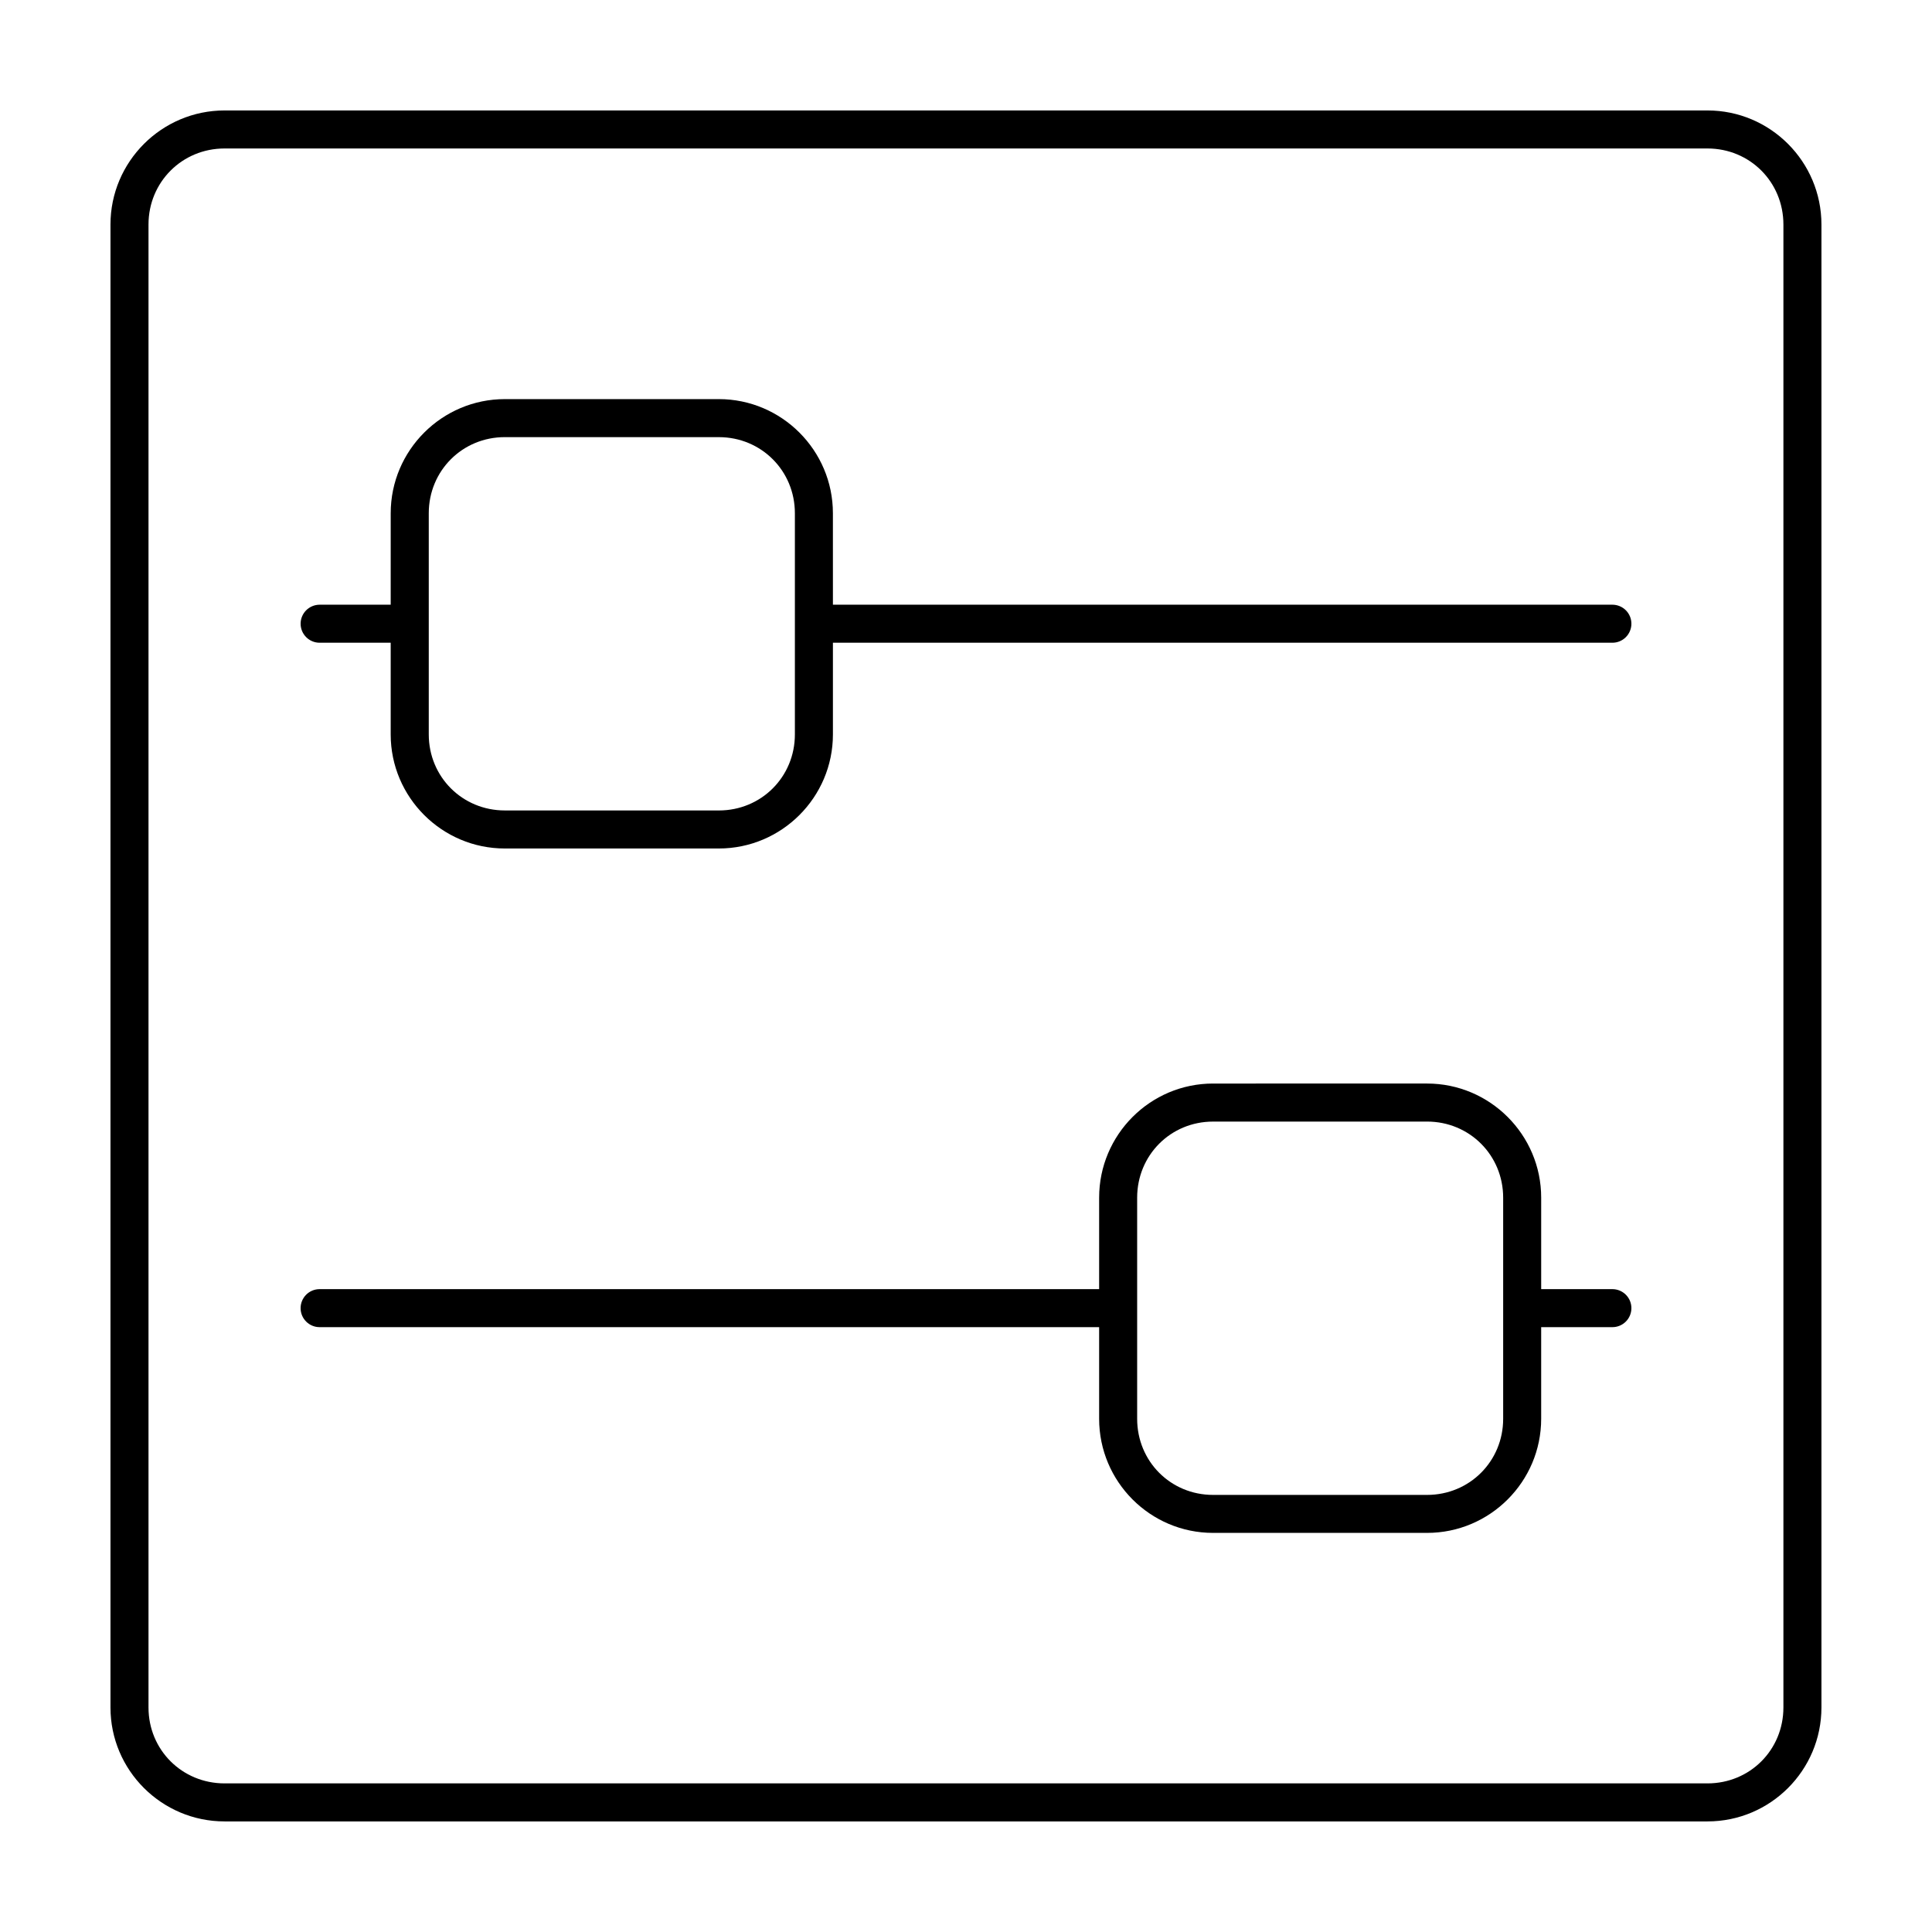
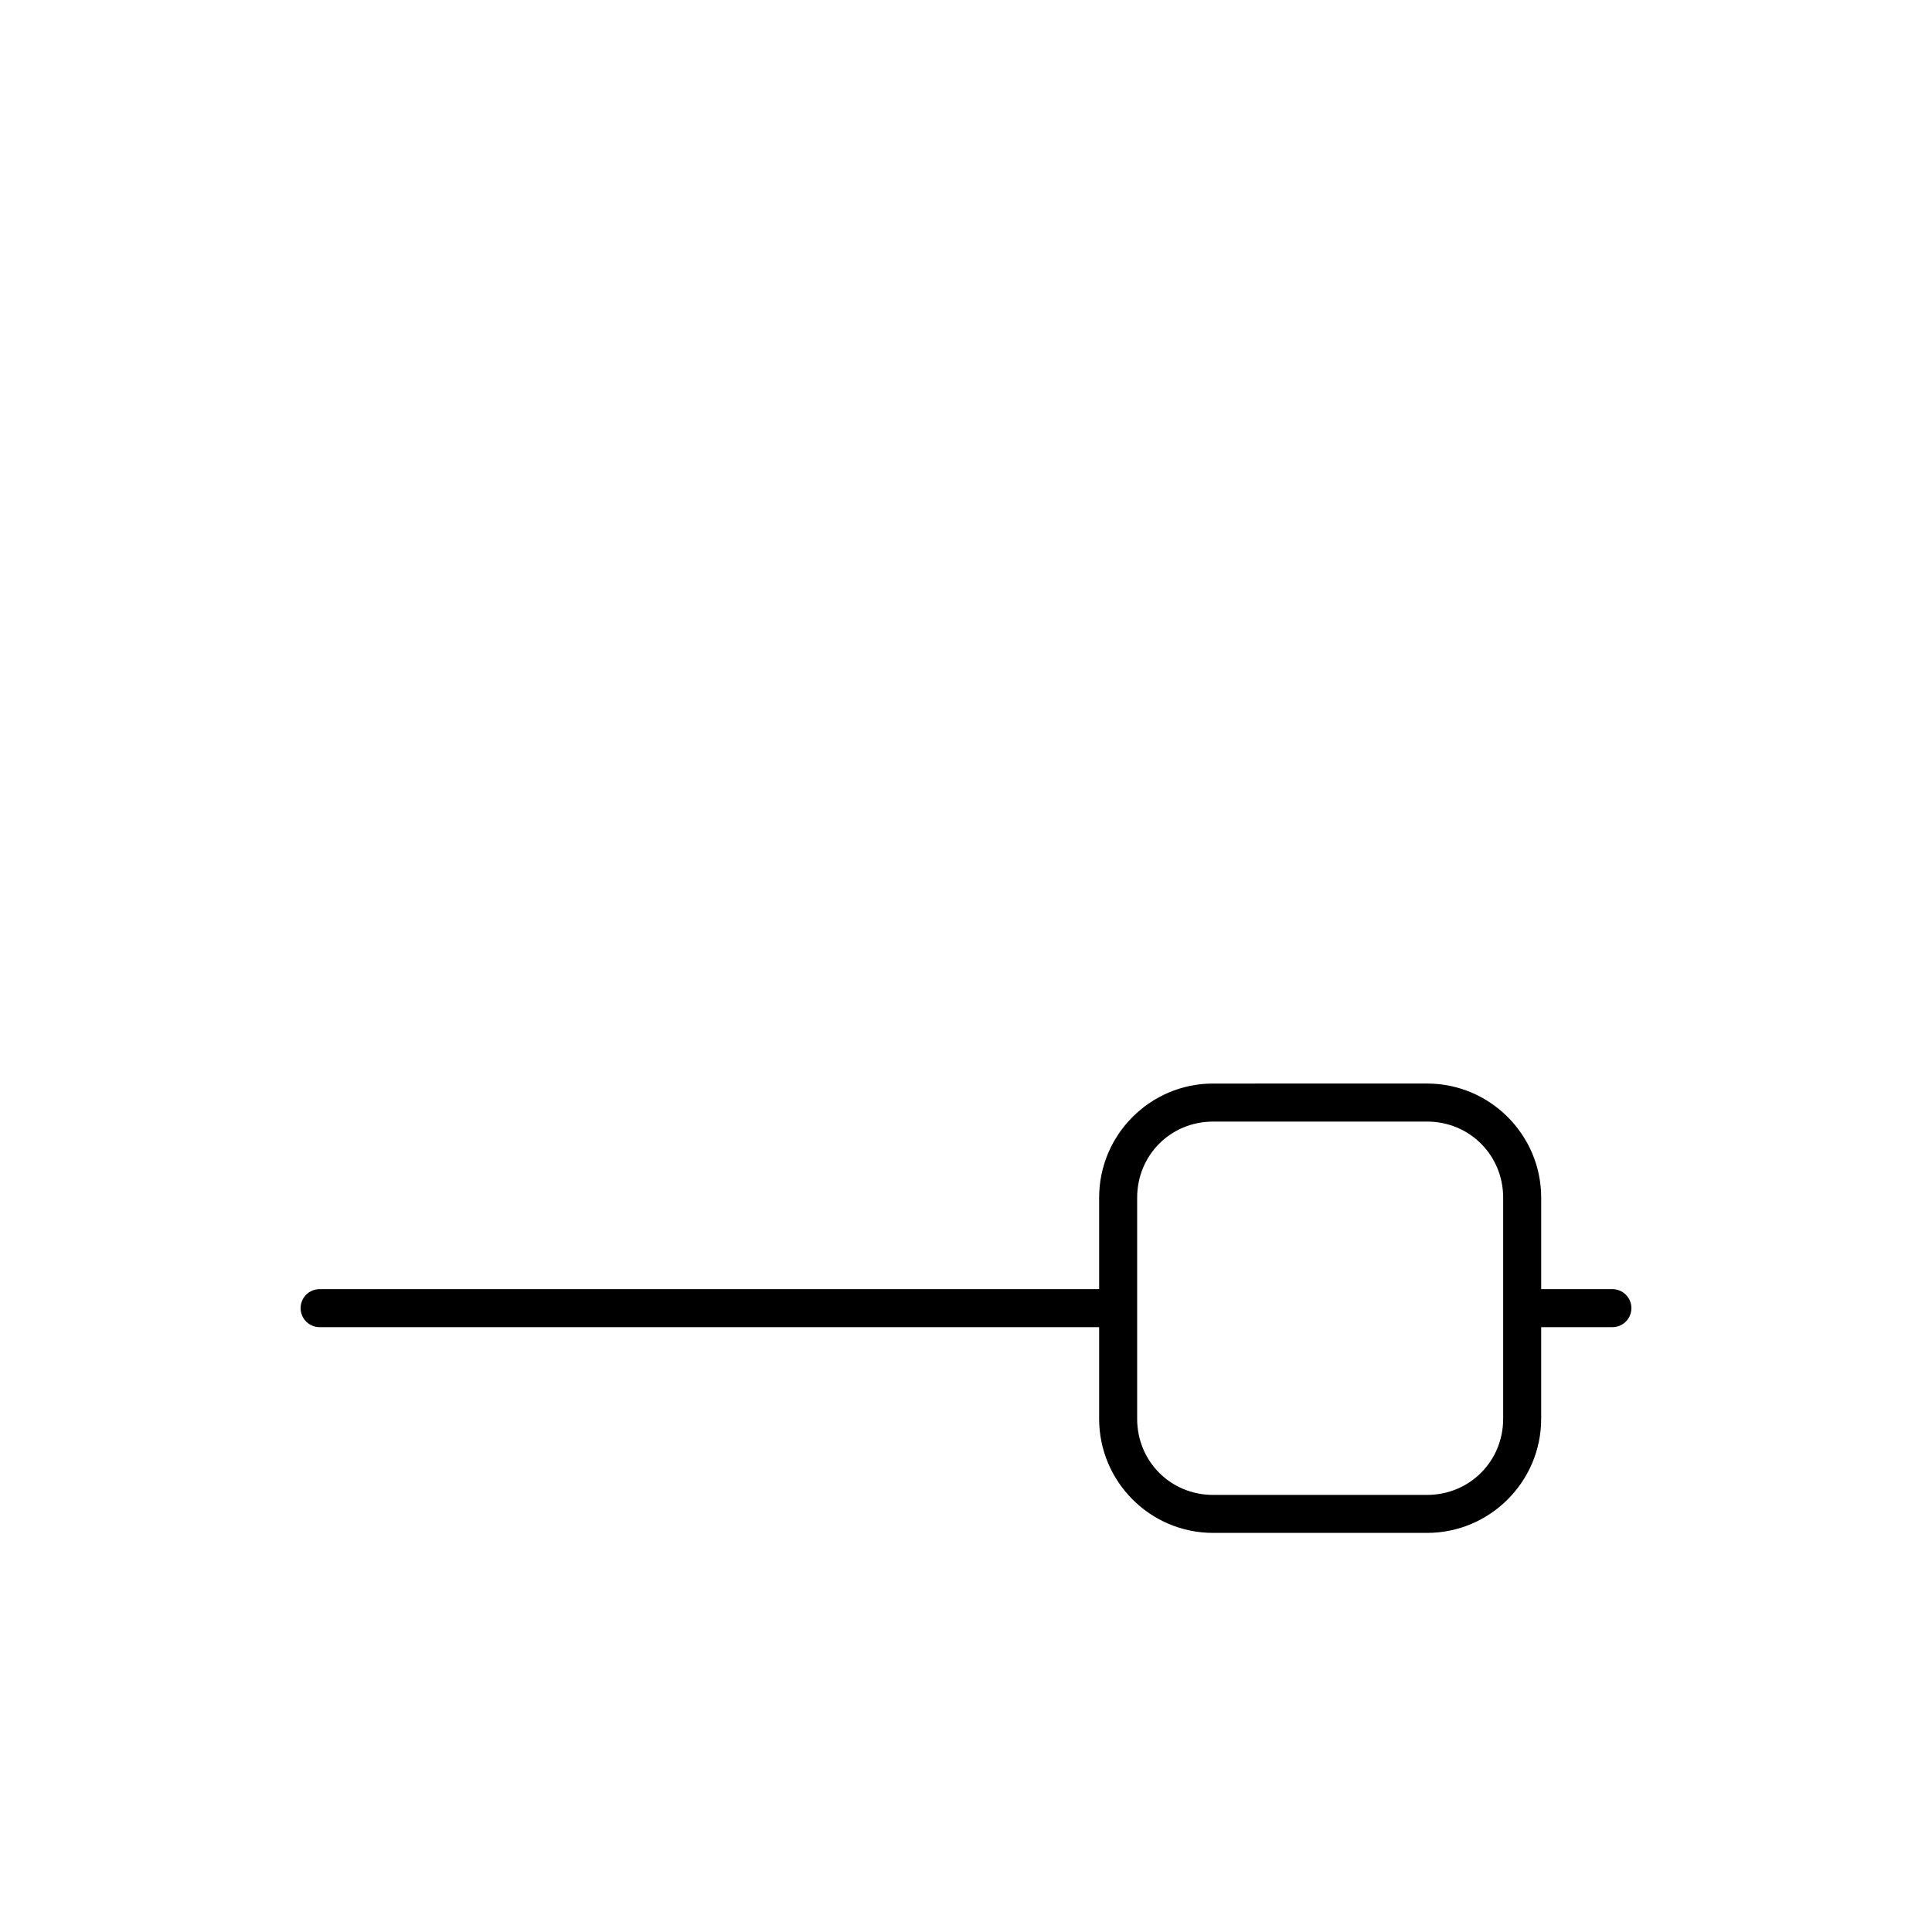
<svg xmlns="http://www.w3.org/2000/svg" fill="#000000" width="800px" height="800px" version="1.1" viewBox="144 144 512 512">
  <g>
-     <path d="m203.51 173.27c-16.66 0-30.234 13.578-30.234 30.234v392.99c0 16.66 13.578 30.199 30.234 30.199h392.99c16.66 0 30.199-13.539 30.199-30.199v-392.99c0-16.66-13.539-30.234-30.199-30.234zm0 10.078h392.99c11.25 0 20.121 8.906 20.121 20.156v392.99c0 11.25-8.867 20.121-20.121 20.121h-392.99c-11.25 0-20.156-8.867-20.156-20.121v-392.99c0-11.25 8.906-20.156 20.156-20.156z" />
-     <path d="m277.78 249.77c-16.66 0-30.238 13.578-30.238 30.238l-0.004 24.246h-18.852c-1.336 0.008-2.617 0.543-3.559 1.492-0.938 0.945-1.465 2.231-1.461 3.566 0.012 2.766 2.254 5.008 5.019 5.019h18.852v24.297c0 16.66 13.578 30.23 30.238 30.23h56.719c16.66 0 30.238-13.57 30.238-30.23v-24.297h206.55c1.336 0.004 2.617-0.52 3.566-1.461 0.949-0.941 1.484-2.223 1.488-3.559 0.008-1.344-0.523-2.633-1.473-3.582-0.949-0.949-2.242-1.48-3.582-1.477h-206.55l-0.004-24.246c0-16.66-13.578-30.238-30.238-30.238zm0 10.078h56.719c11.25 0 20.152 8.91 20.152 20.164v58.617c0 11.25-8.902 20.152-20.152 20.152l-56.719-0.004c-11.25 0-20.152-8.902-20.152-20.152v-58.617c0-11.25 8.902-20.164 20.152-20.164z" />
    <path d="m465.47 431.15c-16.66 0-30.188 13.578-30.188 30.238v24.246h-206.6c-1.336 0.004-2.617 0.539-3.559 1.488-0.938 0.949-1.465 2.234-1.461 3.57 0.012 2.766 2.254 5.008 5.019 5.016h206.6v24.285c0 16.66 13.531 30.238 30.188 30.238h56.719c16.66 0 30.238-13.578 30.238-30.238v-24.285h18.855c1.336 0.008 2.617-0.52 3.566-1.461 0.949-0.941 1.484-2.219 1.488-3.555 0.008-1.344-0.523-2.633-1.473-3.582-0.949-0.949-2.242-1.48-3.582-1.477h-18.852v-24.246c0-16.66-13.578-30.238-30.238-30.238zm0 10.078h56.719c11.25 0 20.164 8.91 20.164 20.164v58.609c0 11.25-8.91 20.164-20.164 20.164h-56.719c-11.25 0-20.113-8.91-20.113-20.164v-58.605c0-11.25 8.863-20.164 20.113-20.164z" />
  </g>
</svg>